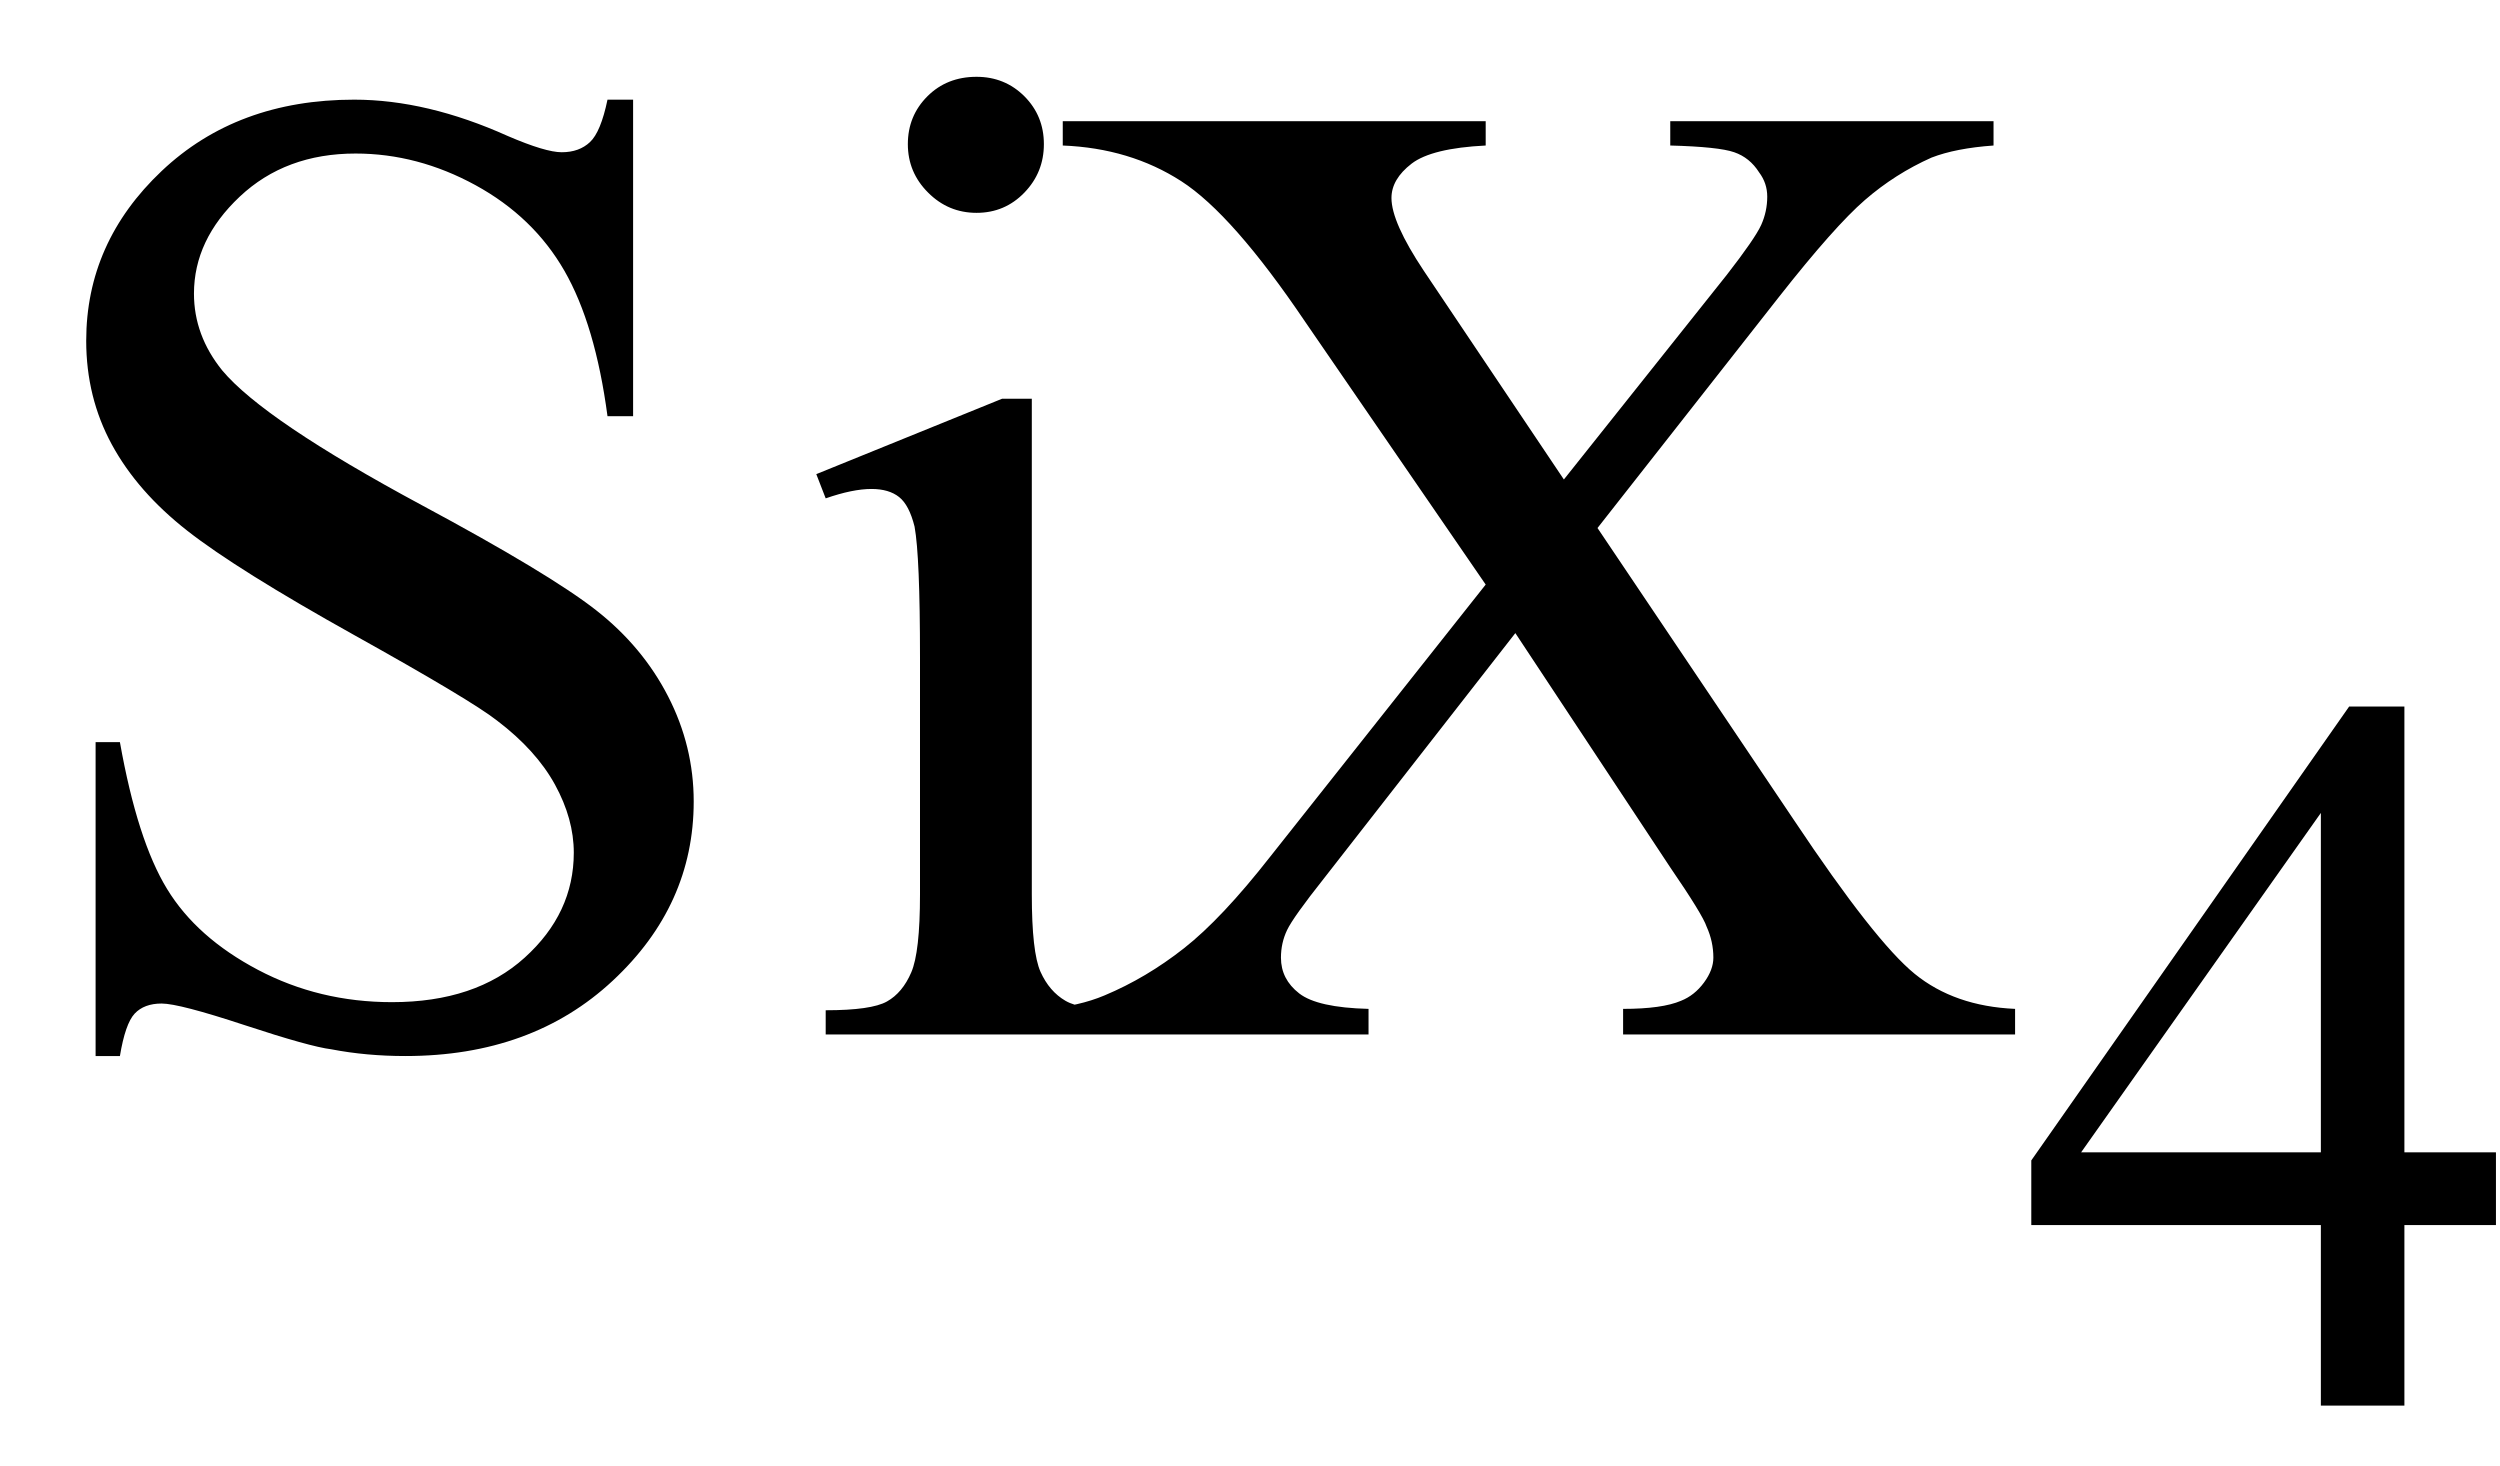
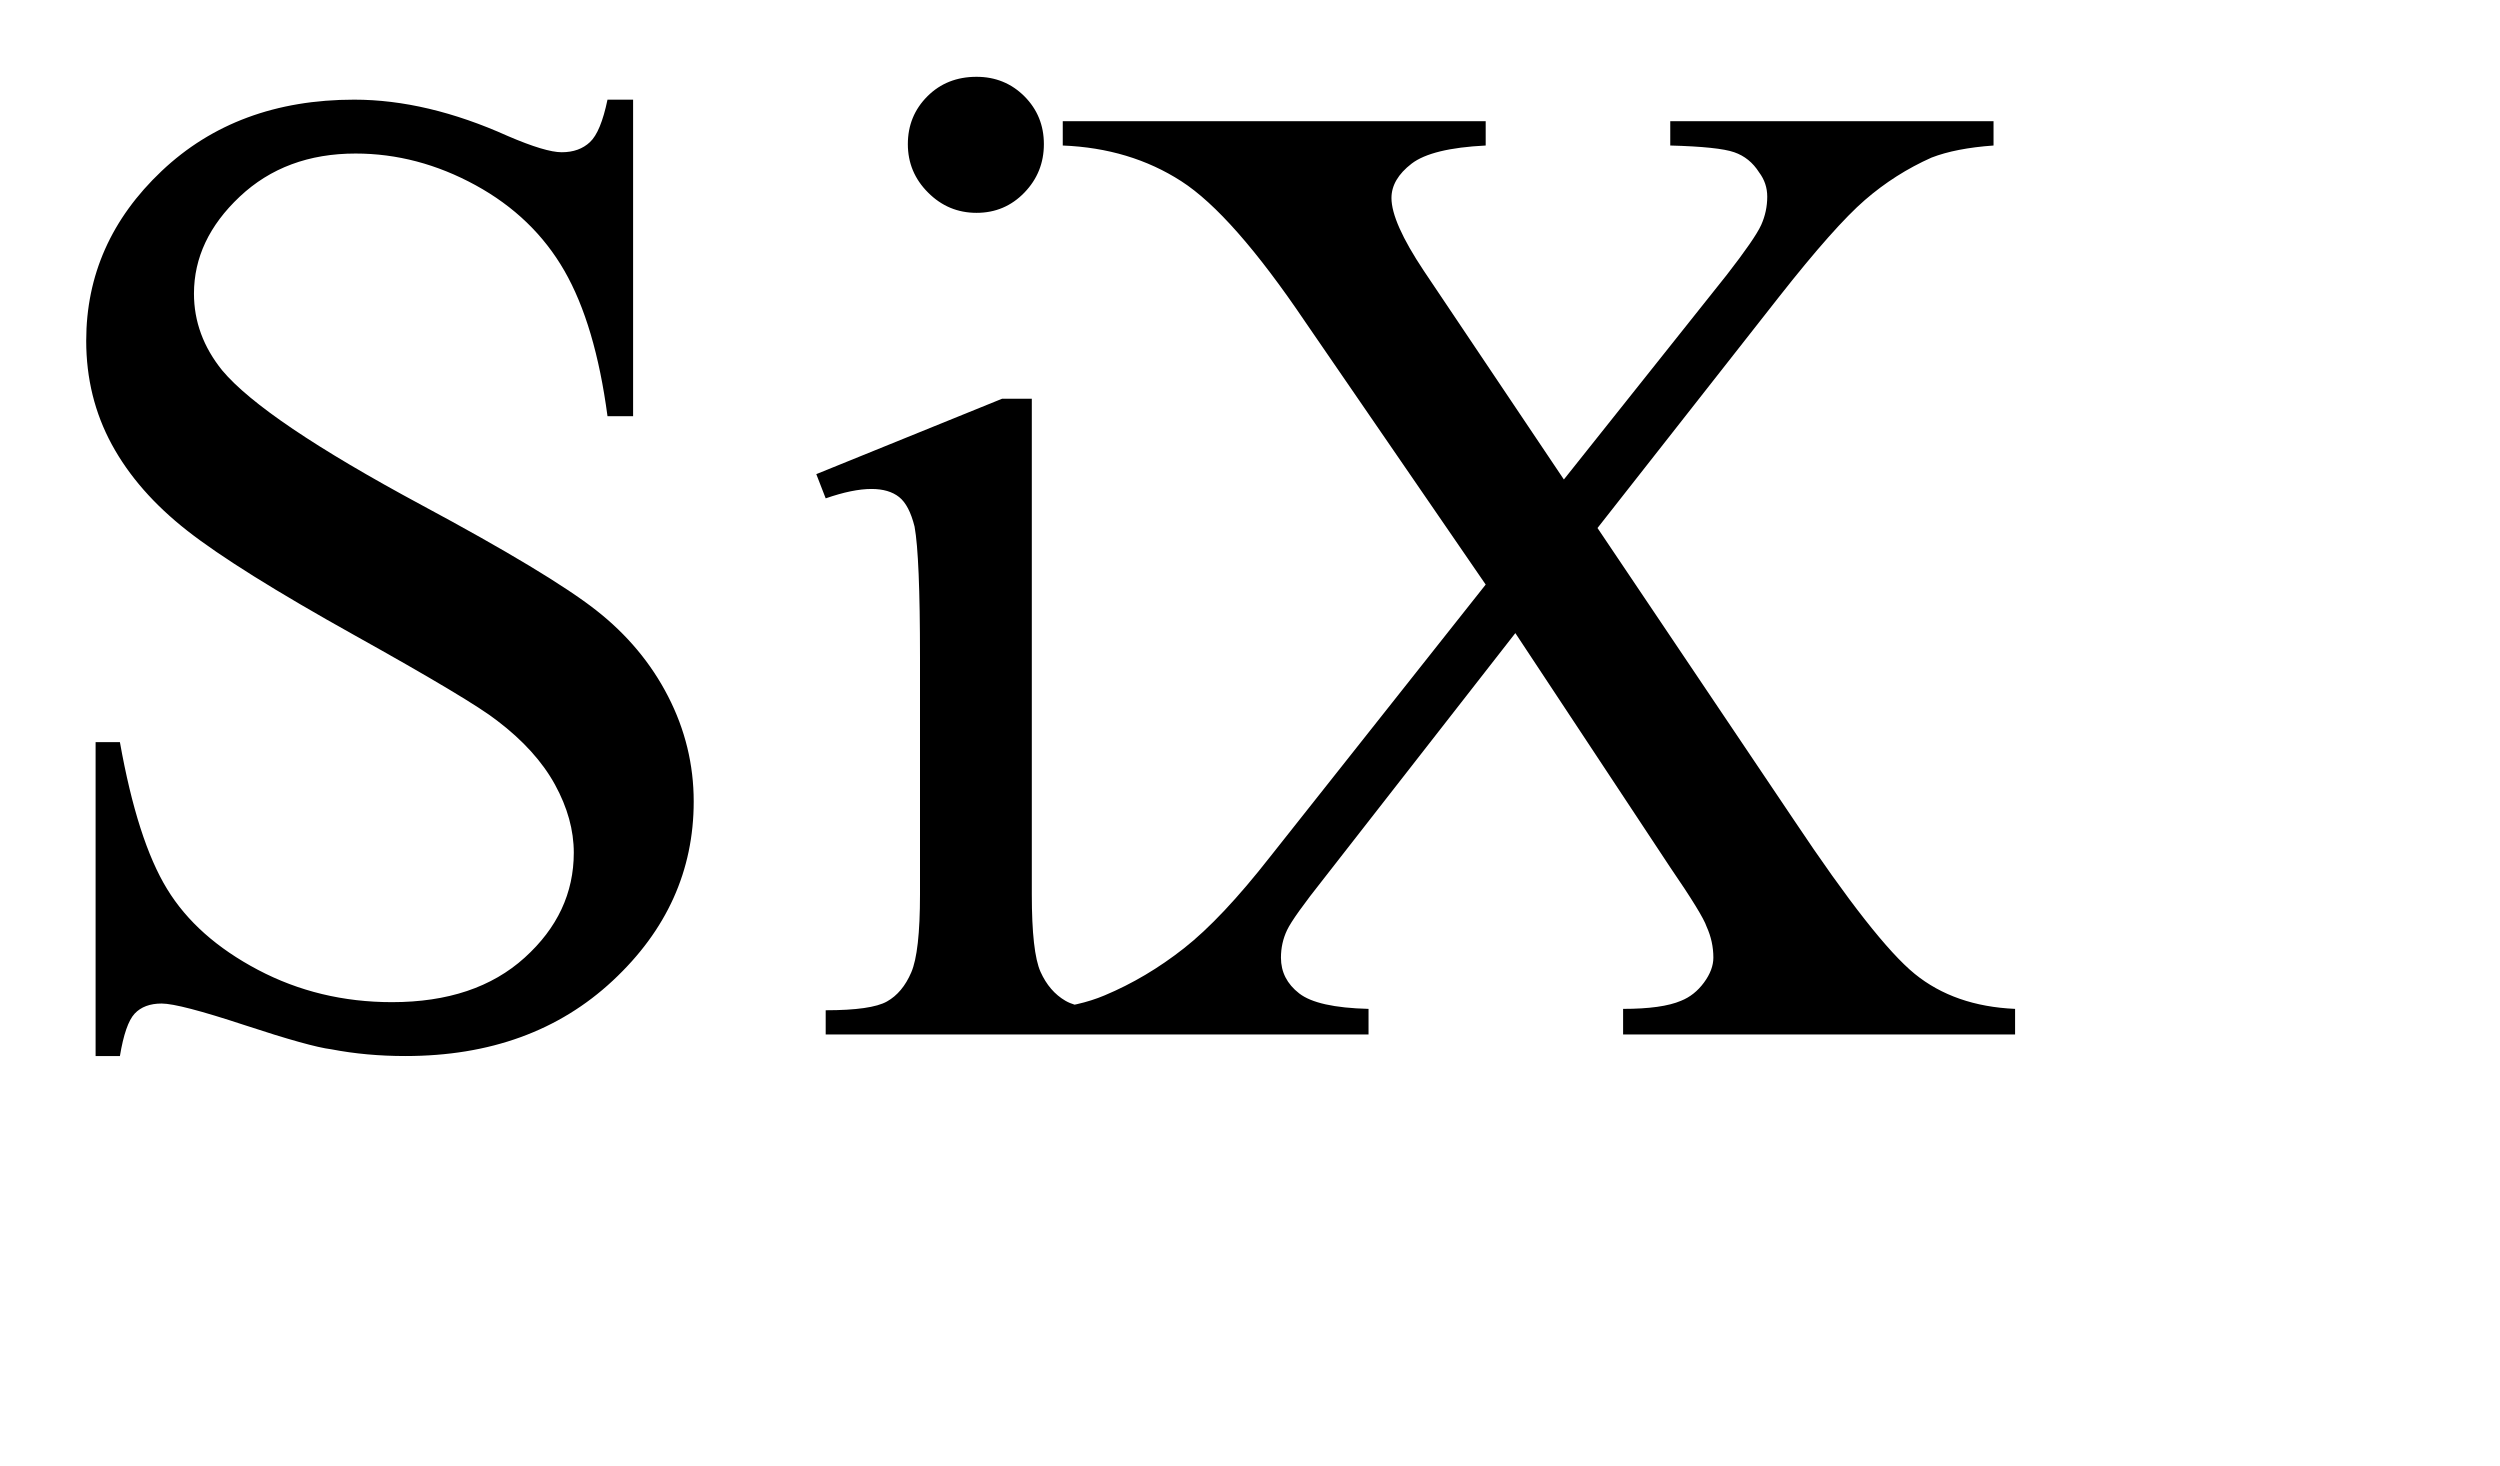
<svg xmlns="http://www.w3.org/2000/svg" stroke-dasharray="none" shape-rendering="auto" font-family="'Dialog'" width="29" text-rendering="auto" fill-opacity="1" contentScriptType="text/ecmascript" color-interpolation="auto" color-rendering="auto" preserveAspectRatio="xMidYMid meet" font-size="12" fill="black" stroke="black" image-rendering="auto" stroke-miterlimit="10" zoomAndPan="magnify" version="1.0" stroke-linecap="square" stroke-linejoin="miter" contentStyleType="text/css" font-style="normal" height="17" stroke-width="1" stroke-dashoffset="0" font-weight="normal" stroke-opacity="1">
  <defs id="genericDefs" />
  <g>
    <g text-rendering="optimizeLegibility" transform="translate(0,12)" color-rendering="optimizeQuality" color-interpolation="linearRGB" image-rendering="optimizeQuality">
      <path d="M7.344 -10.844 L7.344 -7.172 L7.047 -7.172 Q6.906 -8.234 6.547 -8.859 Q6.188 -9.484 5.516 -9.852 Q4.844 -10.219 4.125 -10.219 Q3.312 -10.219 2.781 -9.719 Q2.25 -9.219 2.25 -8.594 Q2.25 -8.109 2.578 -7.703 Q3.062 -7.125 4.891 -6.141 Q6.375 -5.344 6.914 -4.922 Q7.453 -4.5 7.75 -3.922 Q8.047 -3.344 8.047 -2.703 Q8.047 -1.5 7.109 -0.625 Q6.172 0.25 4.703 0.25 Q4.25 0.25 3.844 0.172 Q3.594 0.141 2.836 -0.109 Q2.078 -0.359 1.875 -0.359 Q1.672 -0.359 1.562 -0.242 Q1.453 -0.125 1.391 0.25 L1.109 0.25 L1.109 -3.391 L1.391 -3.391 Q1.594 -2.25 1.938 -1.688 Q2.281 -1.125 2.992 -0.75 Q3.703 -0.375 4.547 -0.375 Q5.516 -0.375 6.086 -0.891 Q6.656 -1.406 6.656 -2.109 Q6.656 -2.5 6.438 -2.898 Q6.219 -3.297 5.766 -3.641 Q5.469 -3.875 4.109 -4.633 Q2.75 -5.391 2.172 -5.844 Q1.594 -6.297 1.297 -6.844 Q1 -7.391 1 -8.047 Q1 -9.188 1.875 -10.016 Q2.75 -10.844 4.109 -10.844 Q4.953 -10.844 5.891 -10.422 Q6.328 -10.234 6.516 -10.234 Q6.719 -10.234 6.844 -10.352 Q6.969 -10.469 7.047 -10.844 L7.344 -10.844 ZM11.328 -11.109 Q11.656 -11.109 11.883 -10.883 Q12.109 -10.656 12.109 -10.328 Q12.109 -10 11.883 -9.766 Q11.656 -9.531 11.328 -9.531 Q11 -9.531 10.766 -9.766 Q10.531 -10 10.531 -10.328 Q10.531 -10.656 10.758 -10.883 Q10.984 -11.109 11.328 -11.109 ZM11.969 -7.375 L11.969 -1.625 Q11.969 -0.953 12.07 -0.727 Q12.172 -0.5 12.359 -0.391 Q12.547 -0.281 13.062 -0.281 L13.062 0 L9.578 0 L9.578 -0.281 Q10.109 -0.281 10.289 -0.383 Q10.469 -0.484 10.57 -0.719 Q10.672 -0.953 10.672 -1.625 L10.672 -4.375 Q10.672 -5.547 10.609 -5.891 Q10.547 -6.141 10.43 -6.234 Q10.312 -6.328 10.109 -6.328 Q9.891 -6.328 9.578 -6.219 L9.469 -6.5 L11.625 -7.375 L11.969 -7.375 ZM18.531 -5.875 L20.812 -2.484 Q21.75 -1.078 22.211 -0.703 Q22.672 -0.328 23.375 -0.297 L23.375 0 L18.828 0 L18.828 -0.297 Q19.281 -0.297 19.5 -0.391 Q19.656 -0.453 19.766 -0.602 Q19.875 -0.75 19.875 -0.891 Q19.875 -1.078 19.797 -1.25 Q19.75 -1.391 19.375 -1.938 L17.578 -4.656 L15.359 -1.812 Q15 -1.359 14.93 -1.211 Q14.859 -1.062 14.859 -0.891 Q14.859 -0.641 15.07 -0.477 Q15.281 -0.312 15.875 -0.297 L15.875 0 L12.125 0 L12.125 -0.297 Q12.516 -0.328 12.812 -0.453 Q13.297 -0.656 13.734 -1 Q14.172 -1.344 14.734 -2.062 L17.234 -5.219 L15.141 -8.266 Q14.297 -9.516 13.703 -9.898 Q13.109 -10.281 12.328 -10.312 L12.328 -10.594 L17.234 -10.594 L17.234 -10.312 Q16.609 -10.281 16.375 -10.102 Q16.141 -9.922 16.141 -9.703 Q16.141 -9.422 16.516 -8.859 L18.141 -6.438 L20.031 -8.812 Q20.359 -9.234 20.43 -9.391 Q20.5 -9.547 20.5 -9.719 Q20.5 -9.875 20.406 -10 Q20.297 -10.172 20.117 -10.234 Q19.938 -10.297 19.375 -10.312 L19.375 -10.594 L23.125 -10.594 L23.125 -10.312 Q22.688 -10.281 22.406 -10.172 Q21.984 -9.984 21.633 -9.68 Q21.281 -9.375 20.641 -8.562 L18.531 -5.875 Z" stroke="none" />
    </g>
    <g text-rendering="optimizeLegibility" transform="translate(23.375,16.305)" color-rendering="optimizeQuality" color-interpolation="linearRGB" image-rendering="optimizeQuality">
-       <path d="M5.578 -2.938 L5.578 -2.094 L4.516 -2.094 L4.516 0 L3.547 0 L3.547 -2.094 L0.188 -2.094 L0.188 -2.844 L3.875 -8.109 L4.516 -8.109 L4.516 -2.938 L5.578 -2.938 ZM3.547 -2.938 L3.547 -6.875 L0.766 -2.938 L3.547 -2.938 Z" stroke="none" />
-     </g>
+       </g>
  </g>
</svg>